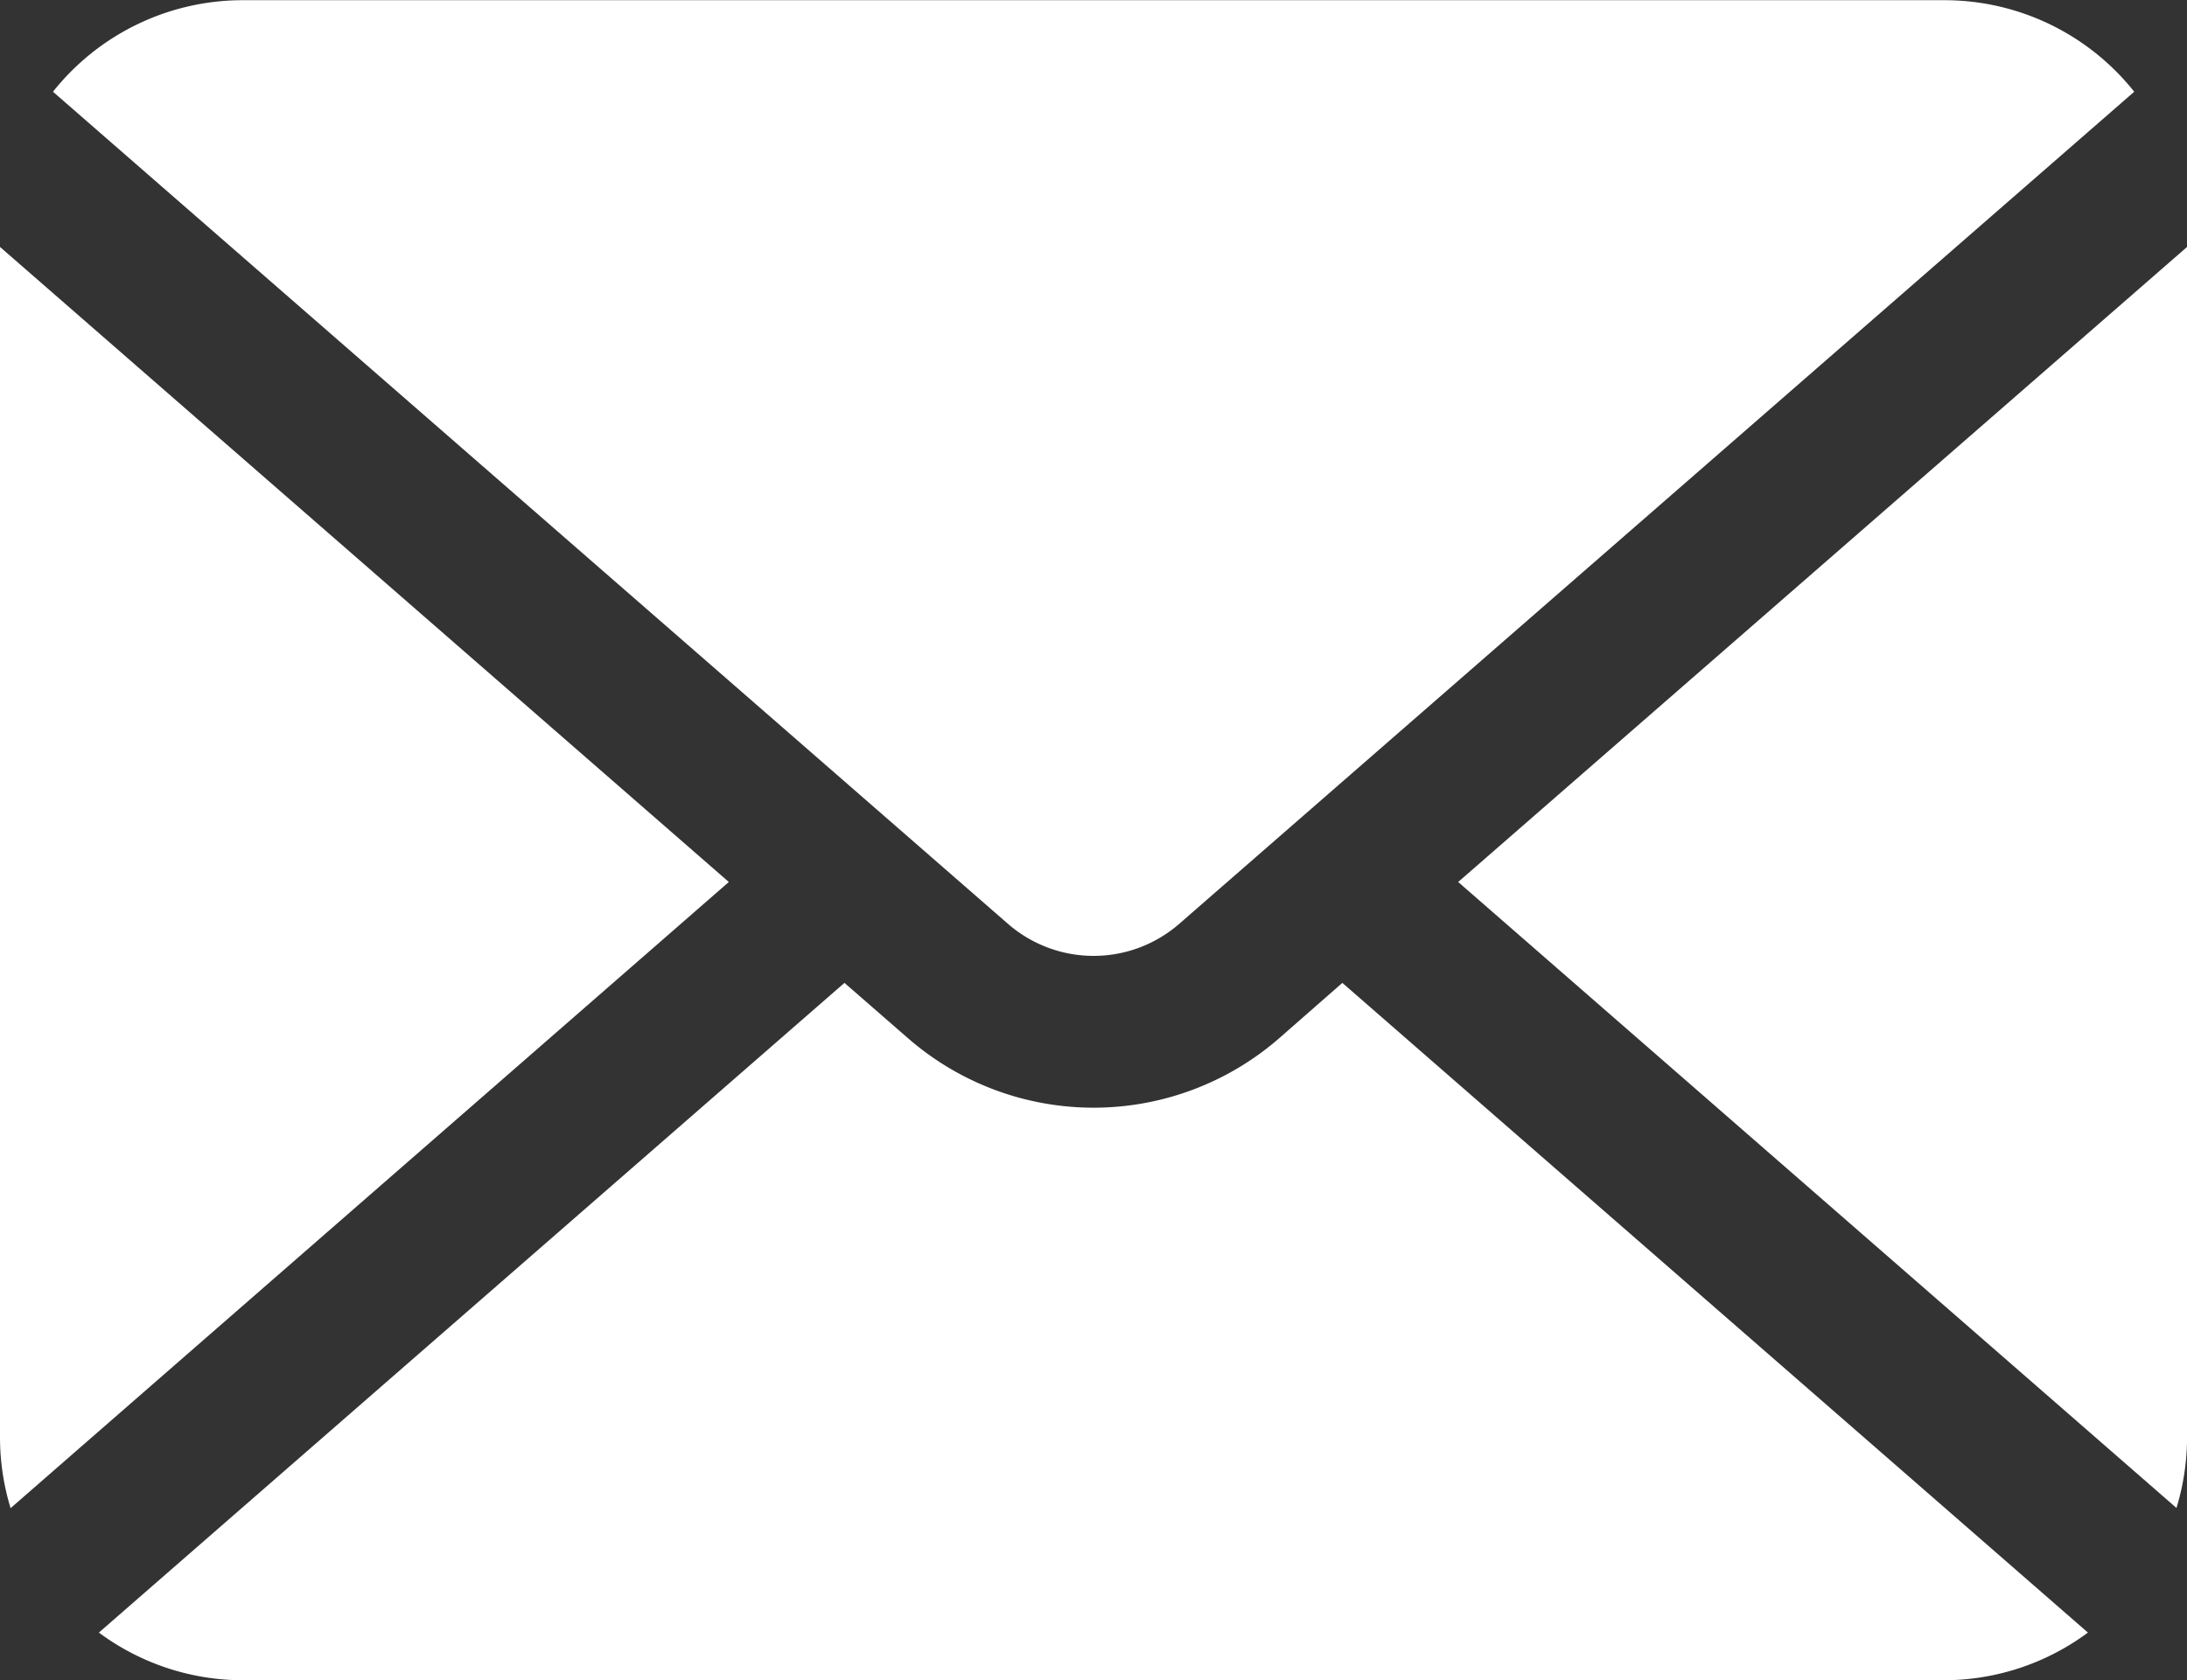
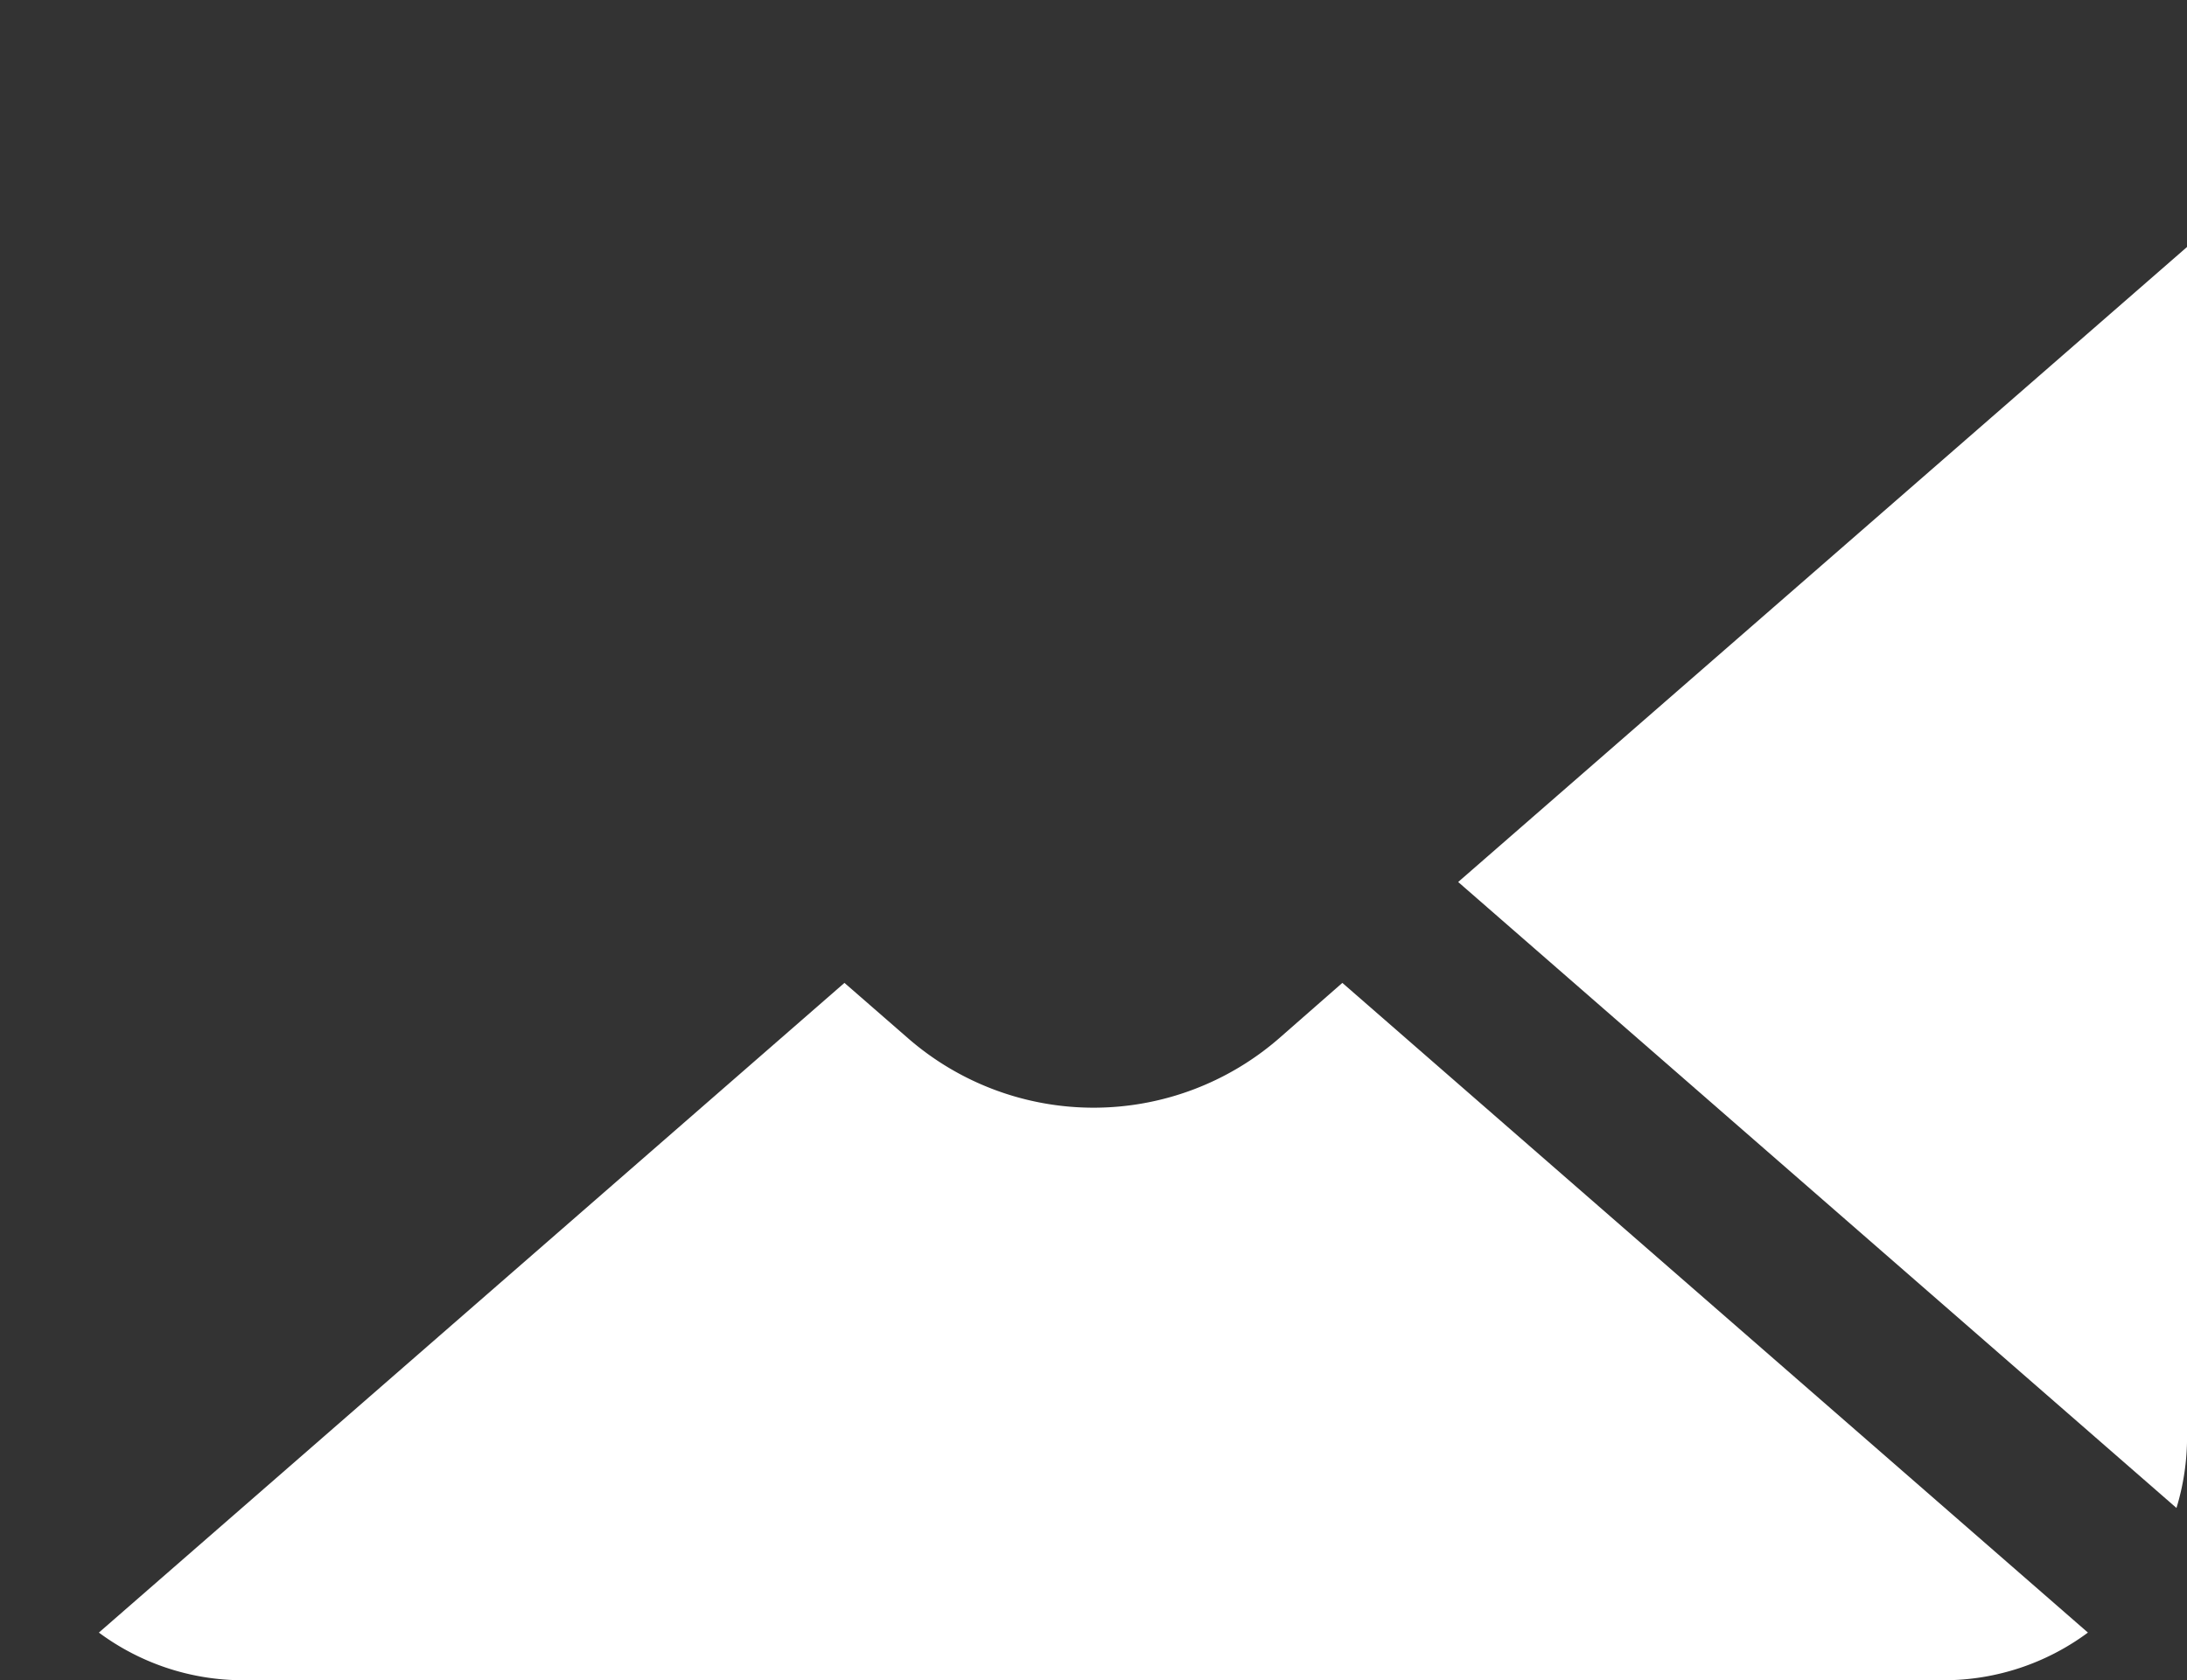
<svg xmlns="http://www.w3.org/2000/svg" width="33.44" height="25.699" viewBox="0 0 33.44 25.699">
  <rect x="0" y="0" width="33.44" height="25.699" fill="#333333" stroke="none" />
  <g id="手紙の無料アイコンその7" transform="translate(0 -59.261)">
    <path id="パス_29101" data-name="パス 29101" d="M341.374,126.8l10.983,9.574a3.712,3.712,0,0,0,.162-1.083V117.087Z" transform="translate(-319.078 -54.049)" fill="#fff" />
-     <path id="パス_29102" data-name="パス 29102" d="M28.319,73.881a1.992,1.992,0,0,0,1.313-.492l14.6-12.725a3.706,3.706,0,0,0-2.905-1.4H15.314a3.706,3.706,0,0,0-2.905,1.4l14.6,12.725A1.992,1.992,0,0,0,28.319,73.881Z" transform="translate(-11.599)" fill="#fff" />
-     <path id="パス_29103" data-name="パス 29103" d="M0,117.087v18.207a3.714,3.714,0,0,0,.162,1.083L11.144,126.8Z" transform="translate(0 -54.049)" fill="#fff" />
    <path id="パス_29104" data-name="パス 29104" d="M41.2,290.273a4.321,4.321,0,0,1-5.679,0l-.97-.845-11.4,9.937a3.7,3.7,0,0,0,2.2.729H51.364a3.7,3.7,0,0,0,2.2-.729l-11.4-9.937Z" transform="translate(-21.639 -215.134)" fill="#fff" />
  </g>
</svg>